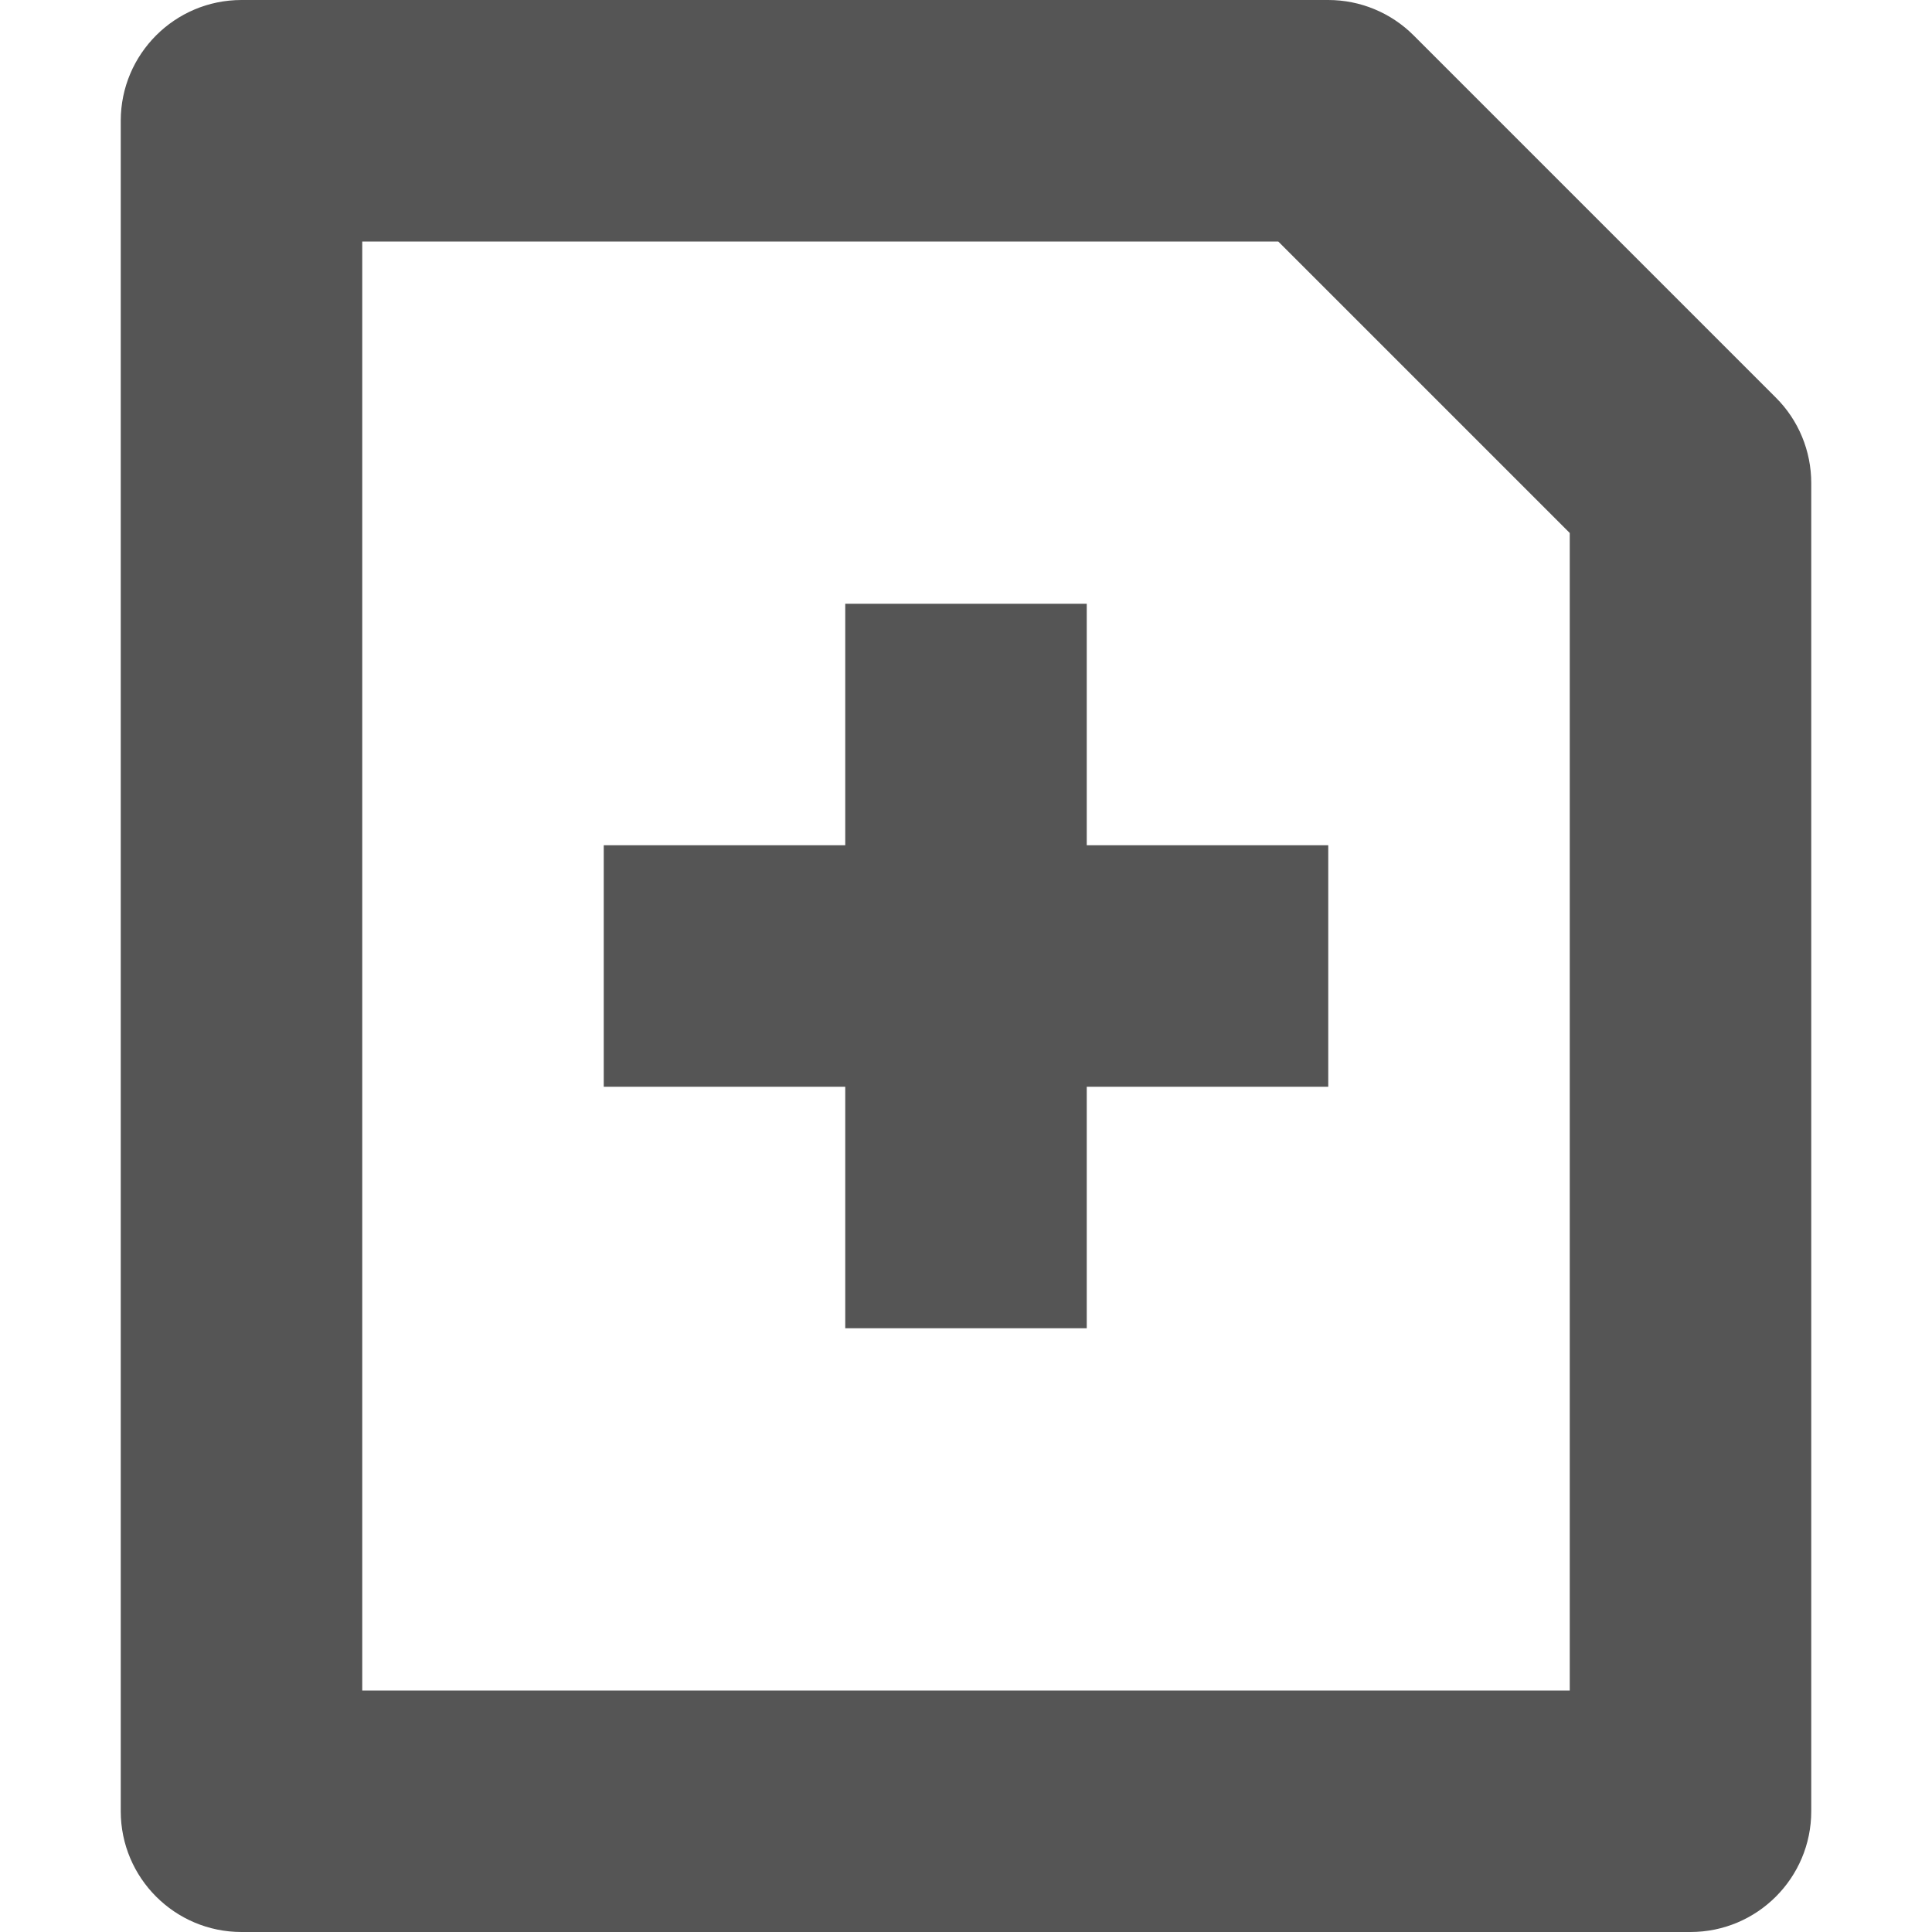
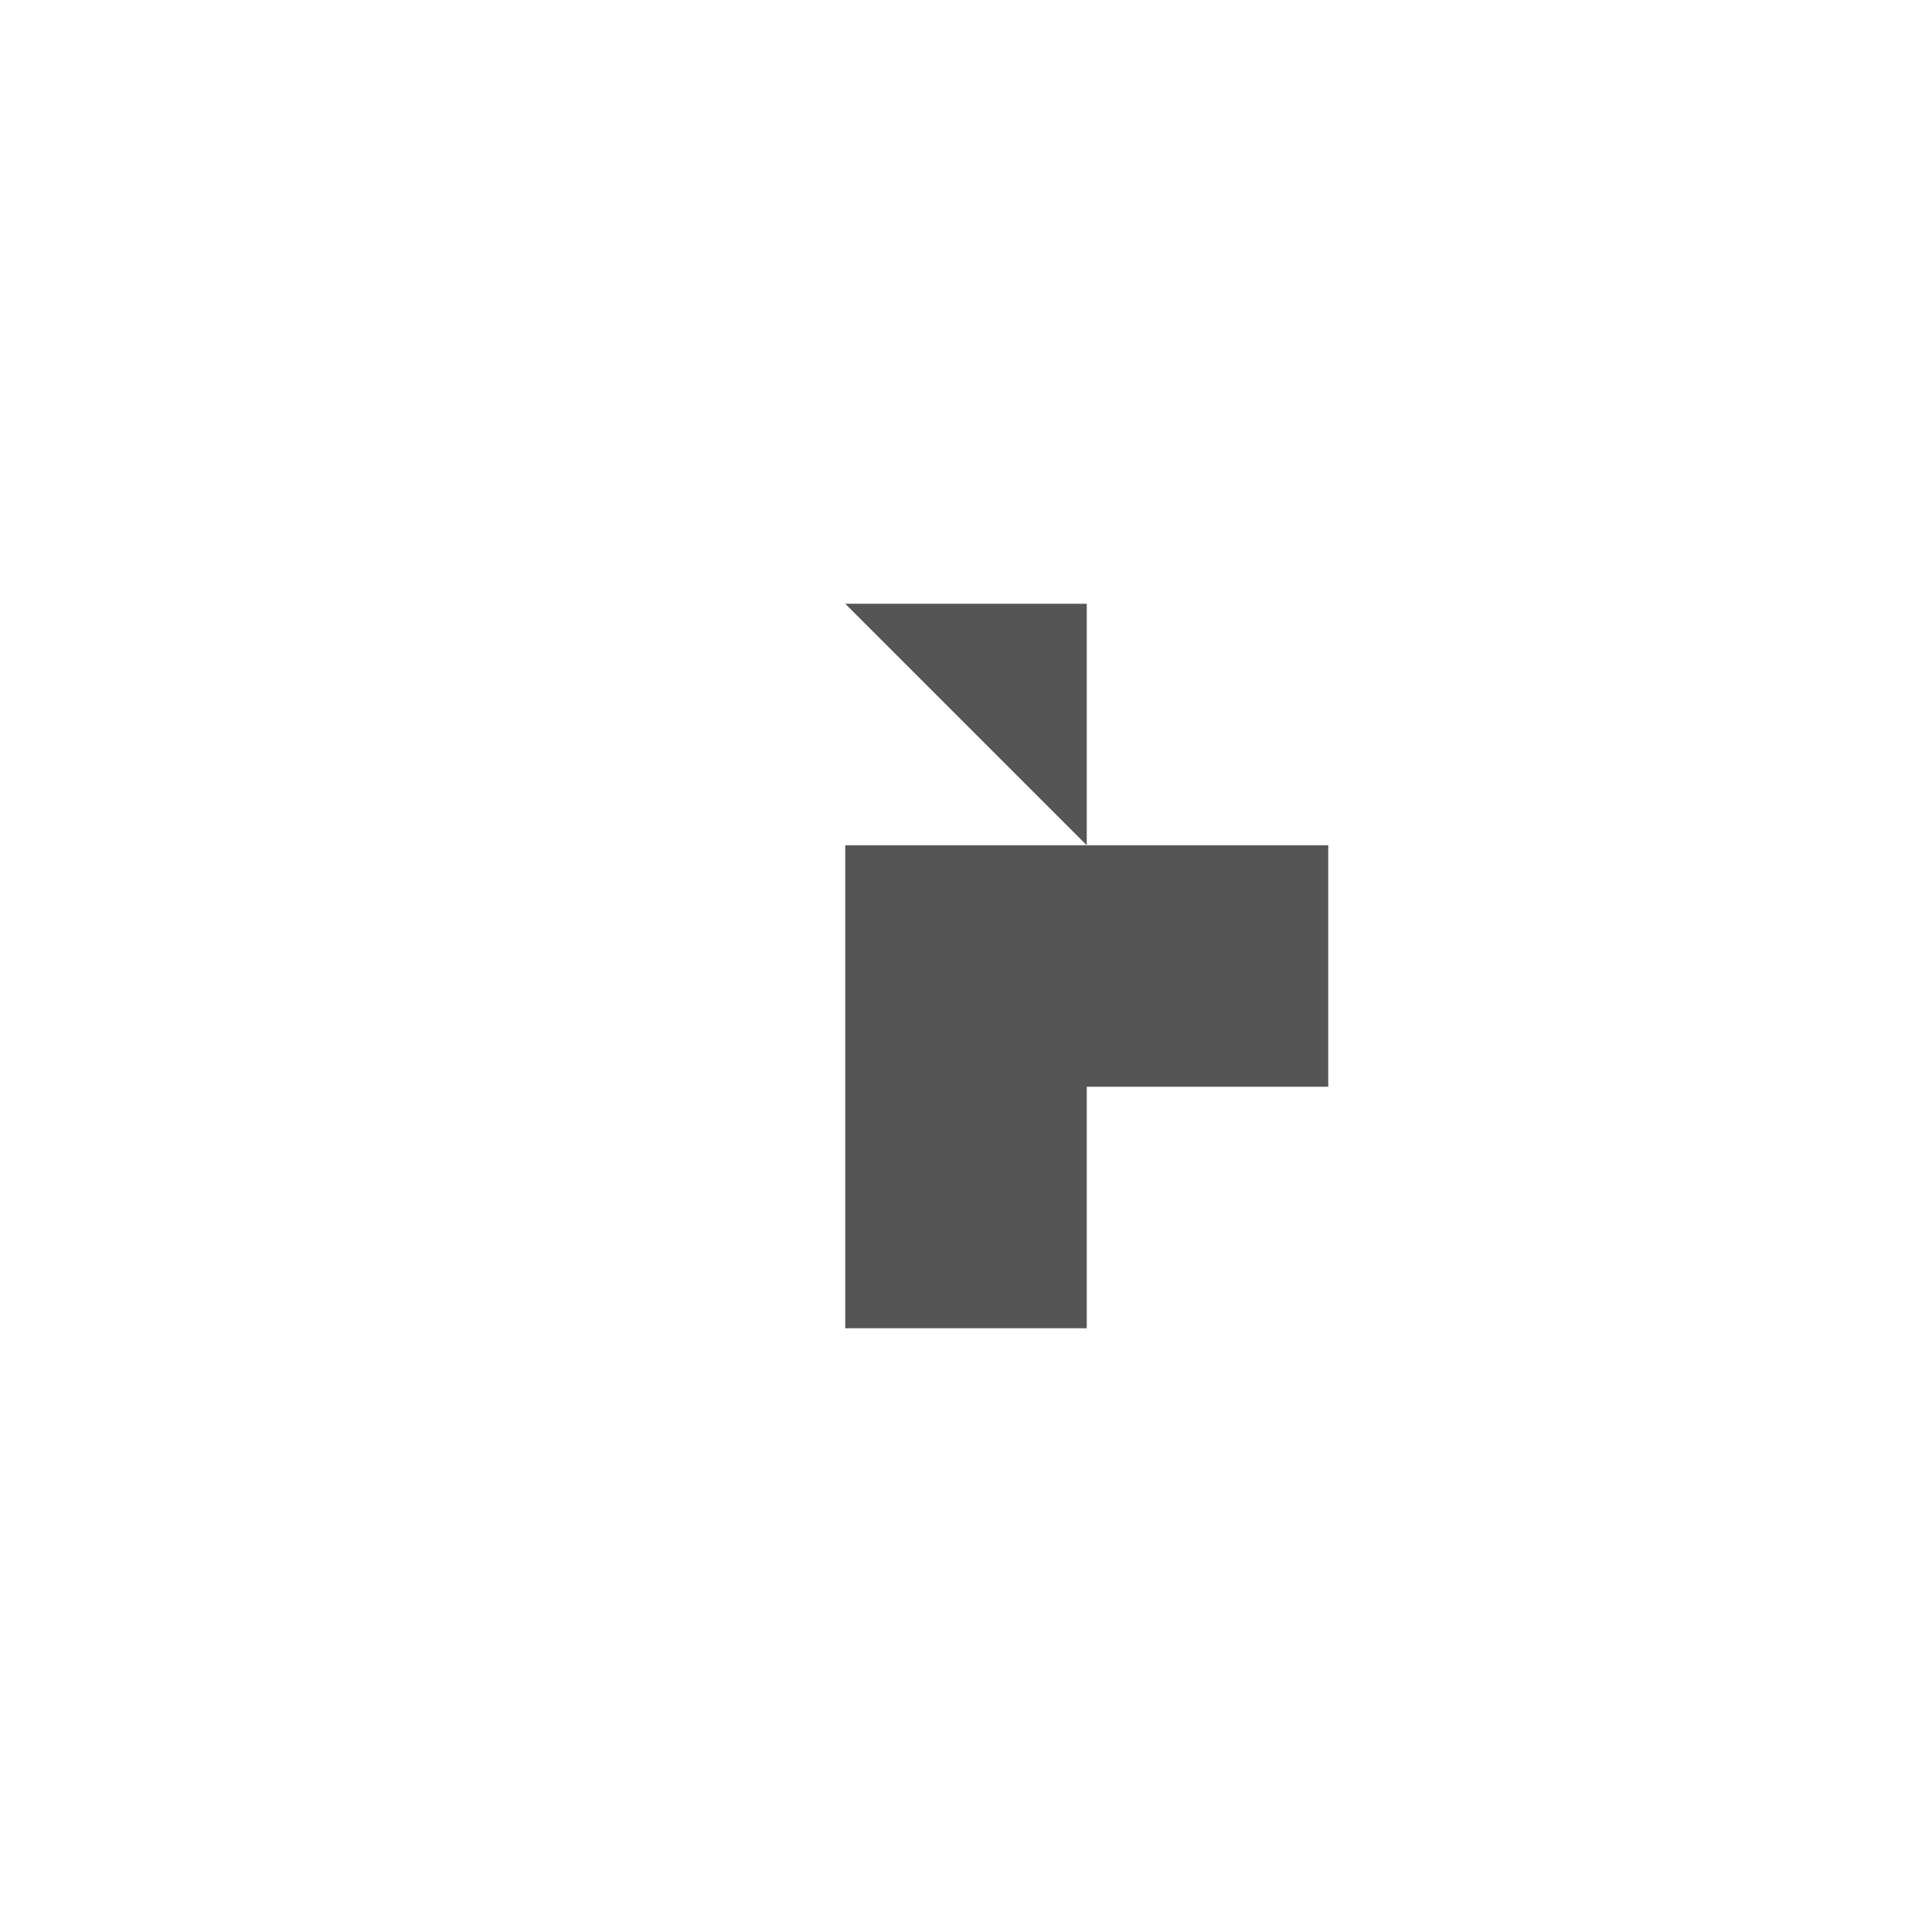
<svg xmlns="http://www.w3.org/2000/svg" width="16" height="16" version="1.1">
-   <path d="m7 5h2v2h2v2h-2v2h-2v-2h-2v-2h2z" fill="#555" />
-   <path d="m2 0c-0.552 5.5218e-5 -1 0.448-1 1v14c5.52e-5 0.552 0.448 1 1 1h12c0.552-5.5e-5 1-0.448 1-1v-11c-5.1e-5 -0.265-0.105-0.52-0.293-0.707l-3-3c-0.188-0.188-0.442-0.293-0.707-0.293zm1 2h7.586l2.414 2.414v9.586h-10z" color="#000000" fill="#555" stroke-linecap="round" stroke-linejoin="round" style="-inkscape-stroke:none" />
+   <path d="m7 5h2v2h2v2h-2v2h-2v-2v-2h2z" fill="#555" />
</svg>